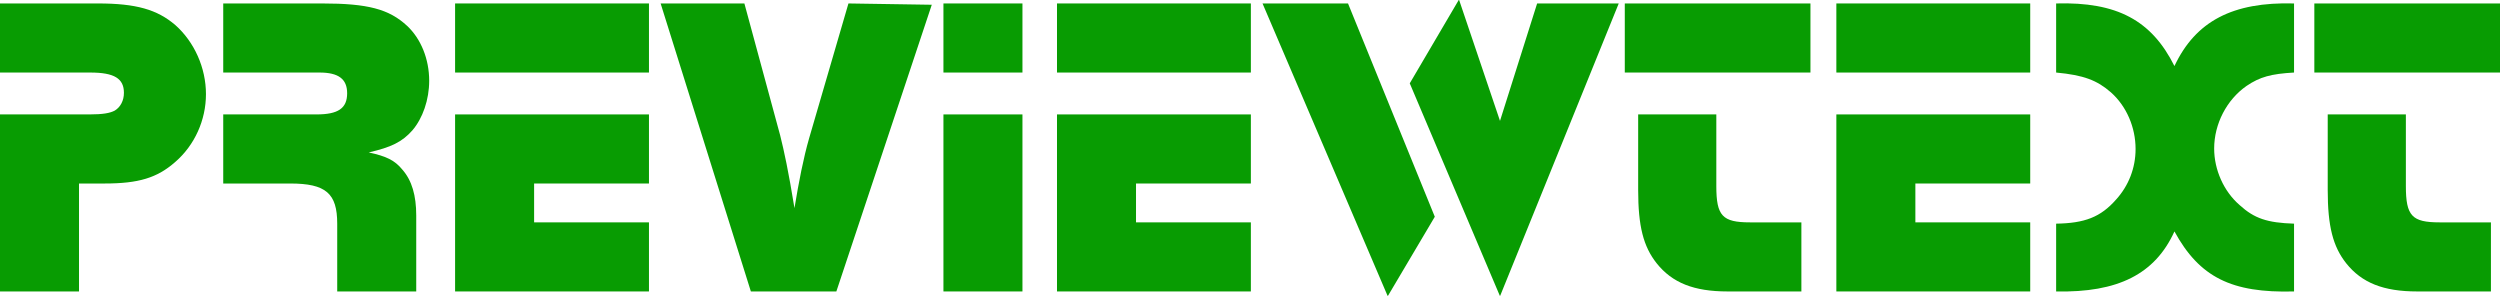
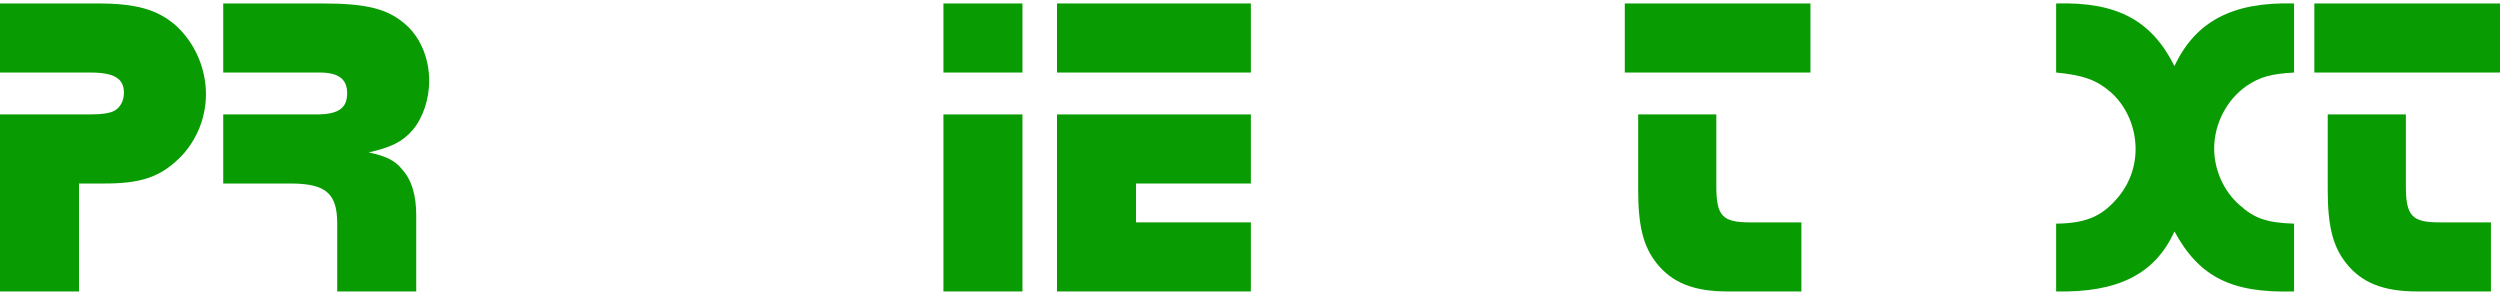
<svg xmlns="http://www.w3.org/2000/svg" width="1158px" height="137px" viewBox="0 0 1158 137" version="1.1">
  <title>logo</title>
  <g id="Page-1" stroke="none" stroke-width="1" fill="none" fill-rule="evenodd">
    <g id="PREVIEWTEXT" transform="translate(0, -0.2)" fill="#089C02" fill-rule="nonzero">
      <path d="M0,1.8 L0,33.8 L41.8,33.8 C53,33.8 57.4,36.6 57.4,43.2 C57.4,46.8 55.8,49.8 53.2,51.4 C51,52.6 47.6,53.2 41.4,53.2 L0,53.2 L0,135.2 L36.6,135.2 L36.6,85.2 L48.4,85.2 C64.2,85.2 72.8,82.6 81.2,75.2 C90.2,67.4 95.4,55.8 95.4,43.8 C95.4,31.6 90,19.6 81.2,11.8 C72.8,4.6 63,1.8 45.4,1.8 L0,1.8 Z" id="Path" />
      <path d="M103.4,1.8 L103.4,33.8 L148,33.8 C156.8,33.8 160.8,36.8 160.8,43.4 C160.8,50.4 156.6,53.2 146.6,53.2 L103.4,53.2 L103.4,85.2 L134.4,85.2 C151,85.2 156.2,89.8 156.2,103.8 L156.2,135.2 L192.8,135.2 L192.8,100 C192.8,90.8 190.8,83.8 186.4,78.8 C182.8,74.4 179,72.6 170.8,70.8 C181.2,68.4 186.2,66 191,60.6 C195.8,55 198.8,46.4 198.8,37.6 C198.8,27.6 195,18.2 188.6,12.2 C180.2,4.4 170.4,1.8 149.2,1.8 L103.4,1.8 Z" id="Path" />
-       <path d="M300.6,53.2 L210.8,53.2 L210.8,135.2 L300.6,135.2 L300.6,103.2 L247.4,103.2 L247.4,85.2 L300.6,85.2 L300.6,53.2 Z M300.6,1.8 L210.8,1.8 L210.8,33.8 L300.6,33.8 L300.6,1.8 Z" id="Shape" />
-       <path d="M431.6,2.4 L393,1.8 L374.8,64.2 C372.2,73.2 370,84.4 368,96.6 C365.2,79.4 363.2,70.2 361.4,63 L344.8,1.8 L306,1.8 L347.8,135.2 L387.4,135.2 L431.6,2.4 Z" id="Path" />
      <path d="M473.6,53.2 L437,53.2 L437,135.2 L473.6,135.2 L473.6,53.2 Z M473.6,1.8 L437,1.8 L437,33.8 L473.6,33.8 L473.6,1.8 Z" id="Shape" />
      <path d="M579.4,53.2 L489.6,53.2 L489.6,135.2 L579.4,135.2 L579.4,103.2 L526.2,103.2 L526.2,85.2 L579.4,85.2 L579.4,53.2 Z M579.4,1.8 L489.6,1.8 L489.6,33.8 L579.4,33.8 L579.4,1.8 Z" id="Shape" />
-       <path d="M749.8,1.8 L712,1.8 L694.8,56.2 L675.8,0 L653,38.8 L694.8,137.4 L749.8,1.8 Z M624.4,1.8 L584.8,1.8 L642.8,137.4 L664.6,100.6 L624.4,1.8 Z" id="Shape" />
      <path d="M795,53.2 L758.8,53.2 L758.8,88.2 C758.8,105 761.2,114.4 767.4,122.2 C774.6,131.2 784.6,135.2 800.2,135.2 L834.4,135.2 L834.4,103.2 L810.6,103.2 C797.8,103.2 795,100.2 795,86.4 L795,53.2 Z M838.6,1.8 L752.6,1.8 L752.6,33.8 L838.6,33.8 L838.6,1.8 Z" id="Shape" />
-       <path d="M940.4,53.2 L850.6,53.2 L850.6,135.2 L940.4,135.2 L940.4,103.2 L887.2,103.2 L887.2,85.2 L940.4,85.2 L940.4,53.2 Z M940.4,1.8 L850.6,1.8 L850.6,33.8 L940.4,33.8 L940.4,1.8 Z" id="Shape" />
      <path d="M1062.6,1.8 C1034.2,1 1017,10 1007.2,30.8 C996.6,9.6 980.6,1 952.4,1.8 L952.4,33.8 C965.2,35 971.4,37.4 977.8,43 C985,49.4 989.2,59.2 989.2,69.2 C989.2,78 986,86.2 980.2,92.6 C973,100.8 965.6,103.6 952.4,103.8 L952.4,135.2 C981,135.8 998.2,127.2 1007.2,107.4 C1018.8,128.6 1033.6,136 1062.6,135.2 L1062.6,103.8 C1050.2,103.4 1044.2,101.4 1037.4,95.2 C1030,88.8 1025.6,78.8 1025.6,69 C1025.6,57.6 1031.4,46.4 1040.6,40 C1046.8,35.8 1052,34.4 1062.6,33.8 L1062.6,1.8 Z" id="Path" />
      <path d="M1114.4,53.2 L1078.2,53.2 L1078.2,88.2 C1078.2,105 1080.6,114.4 1086.8,122.2 C1094,131.2 1104,135.2 1119.6,135.2 L1153.8,135.2 L1153.8,103.2 L1130,103.2 C1117.2,103.2 1114.4,100.2 1114.4,86.4 L1114.4,53.2 Z M1158,1.8 L1072,1.8 L1072,33.8 L1158,33.8 L1158,1.8 Z" id="Shape" />
    </g>
  </g>
</svg>